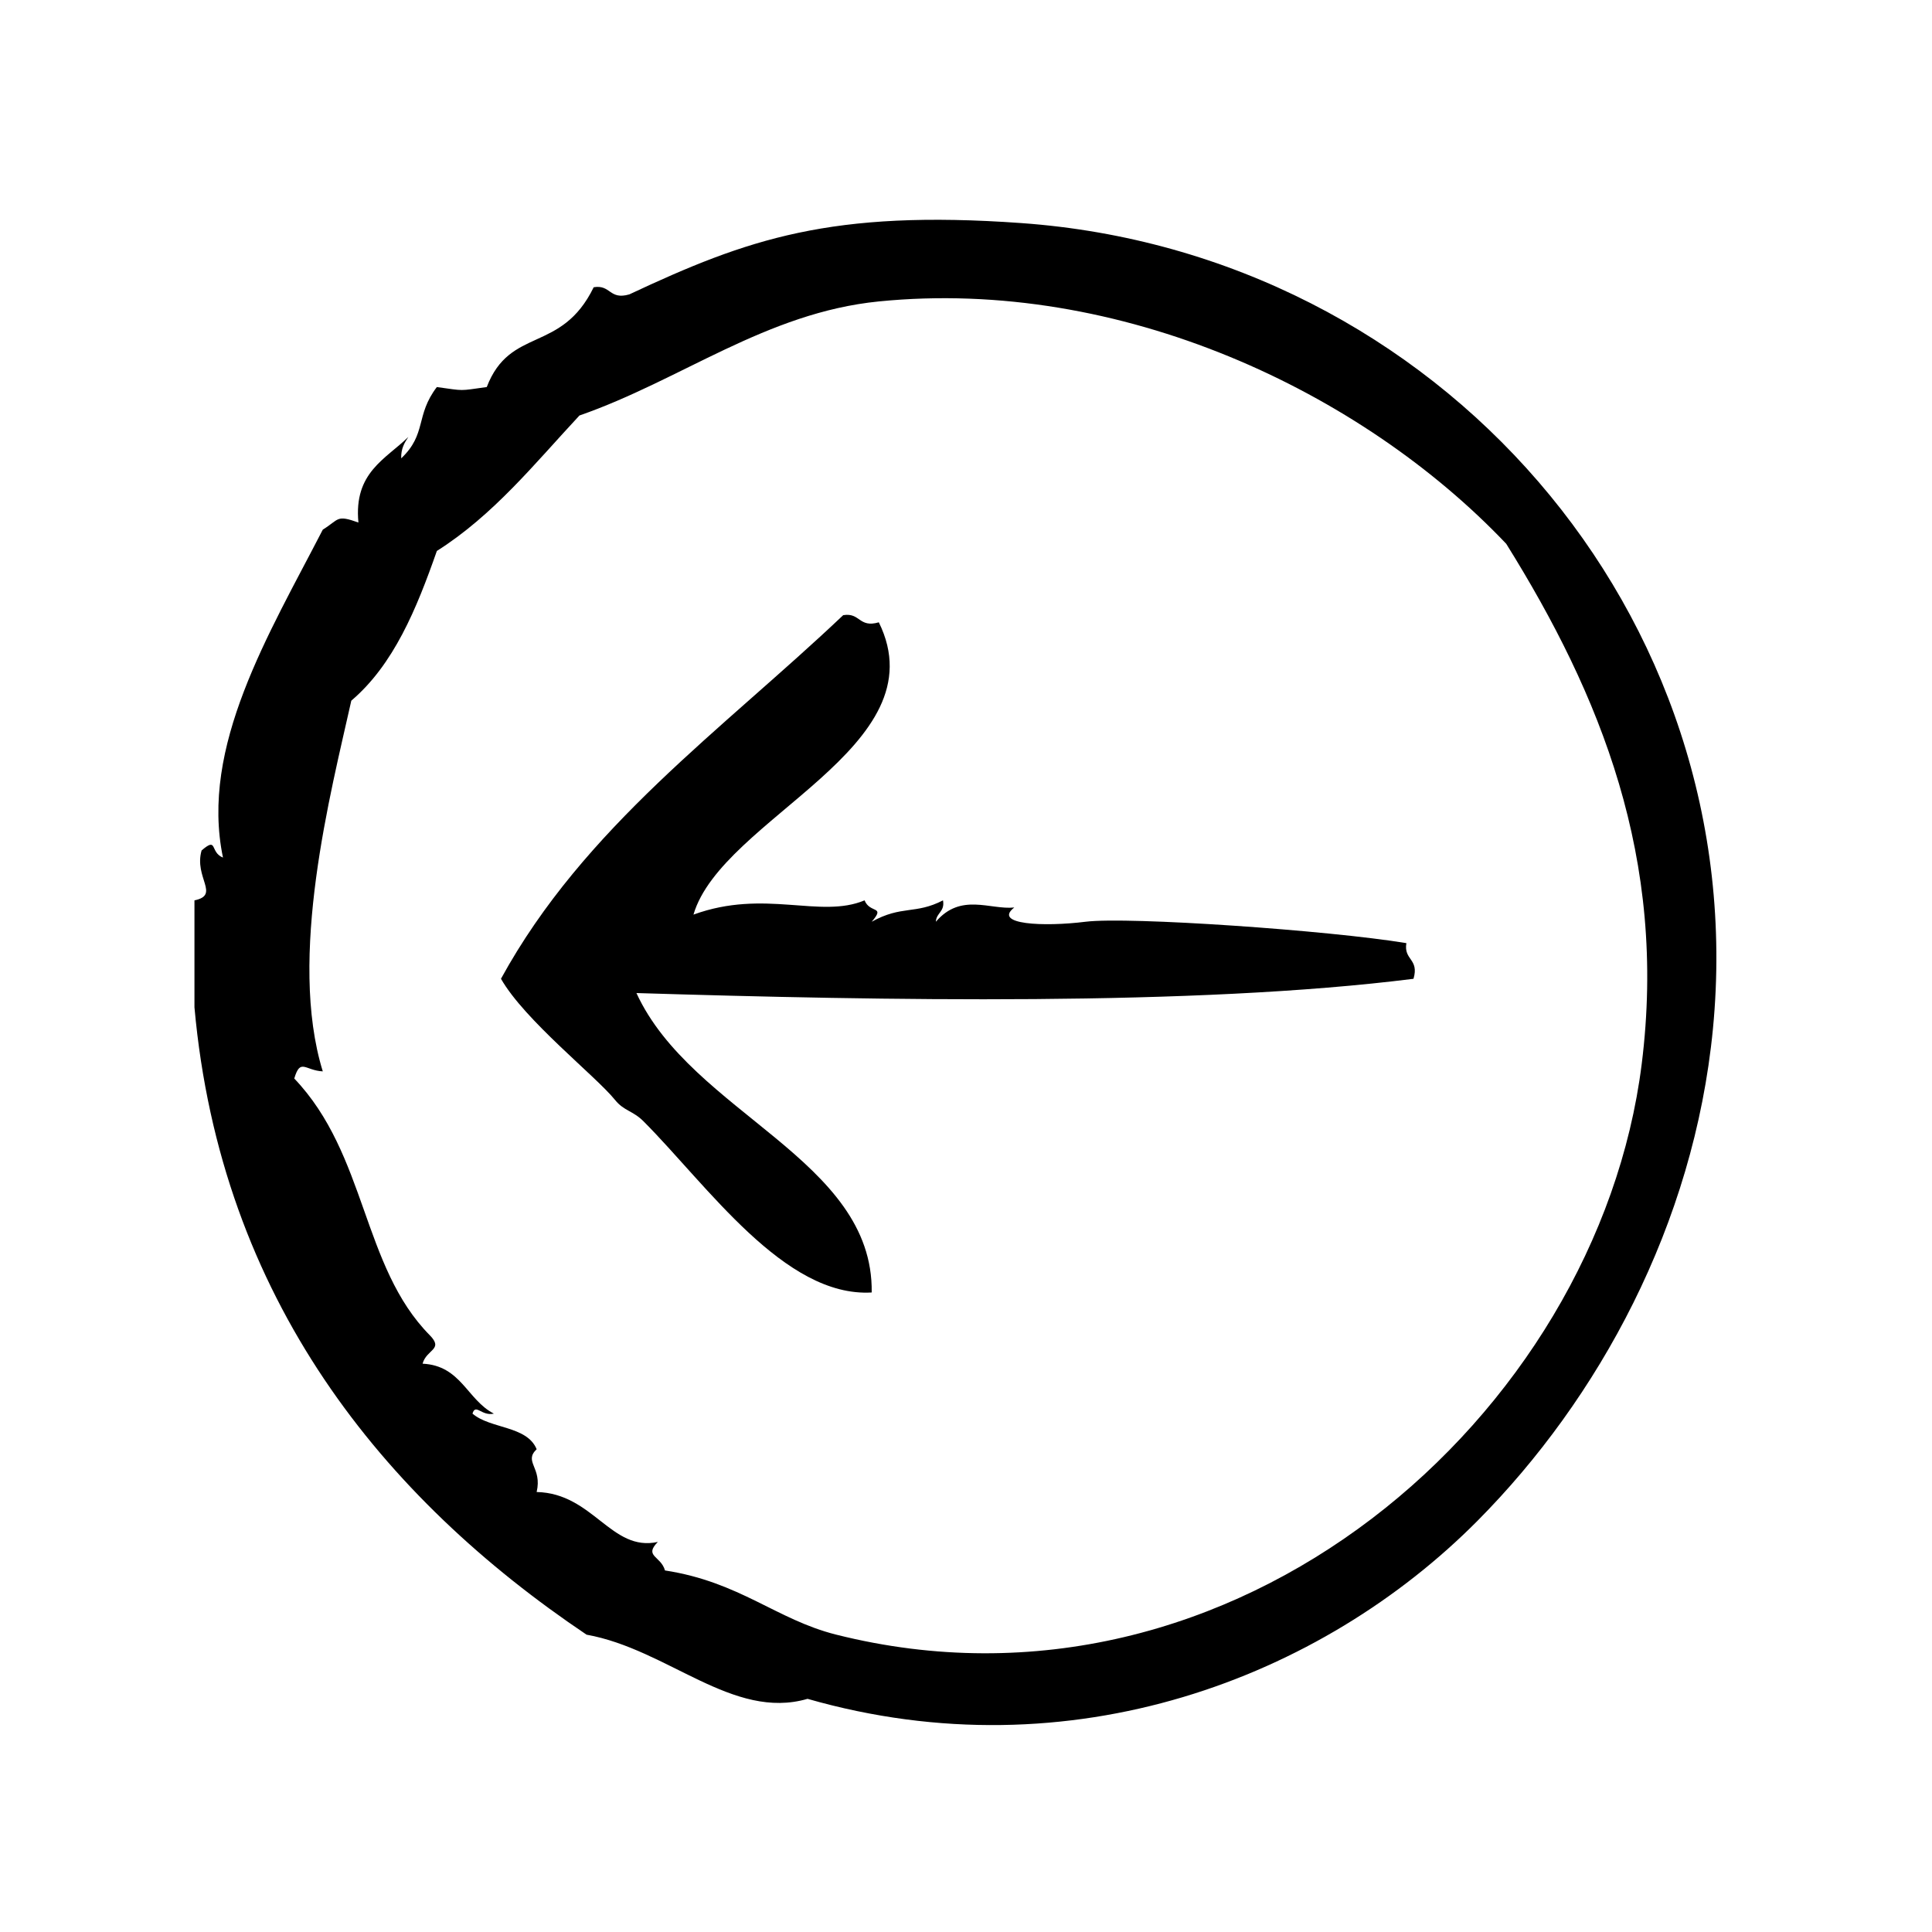
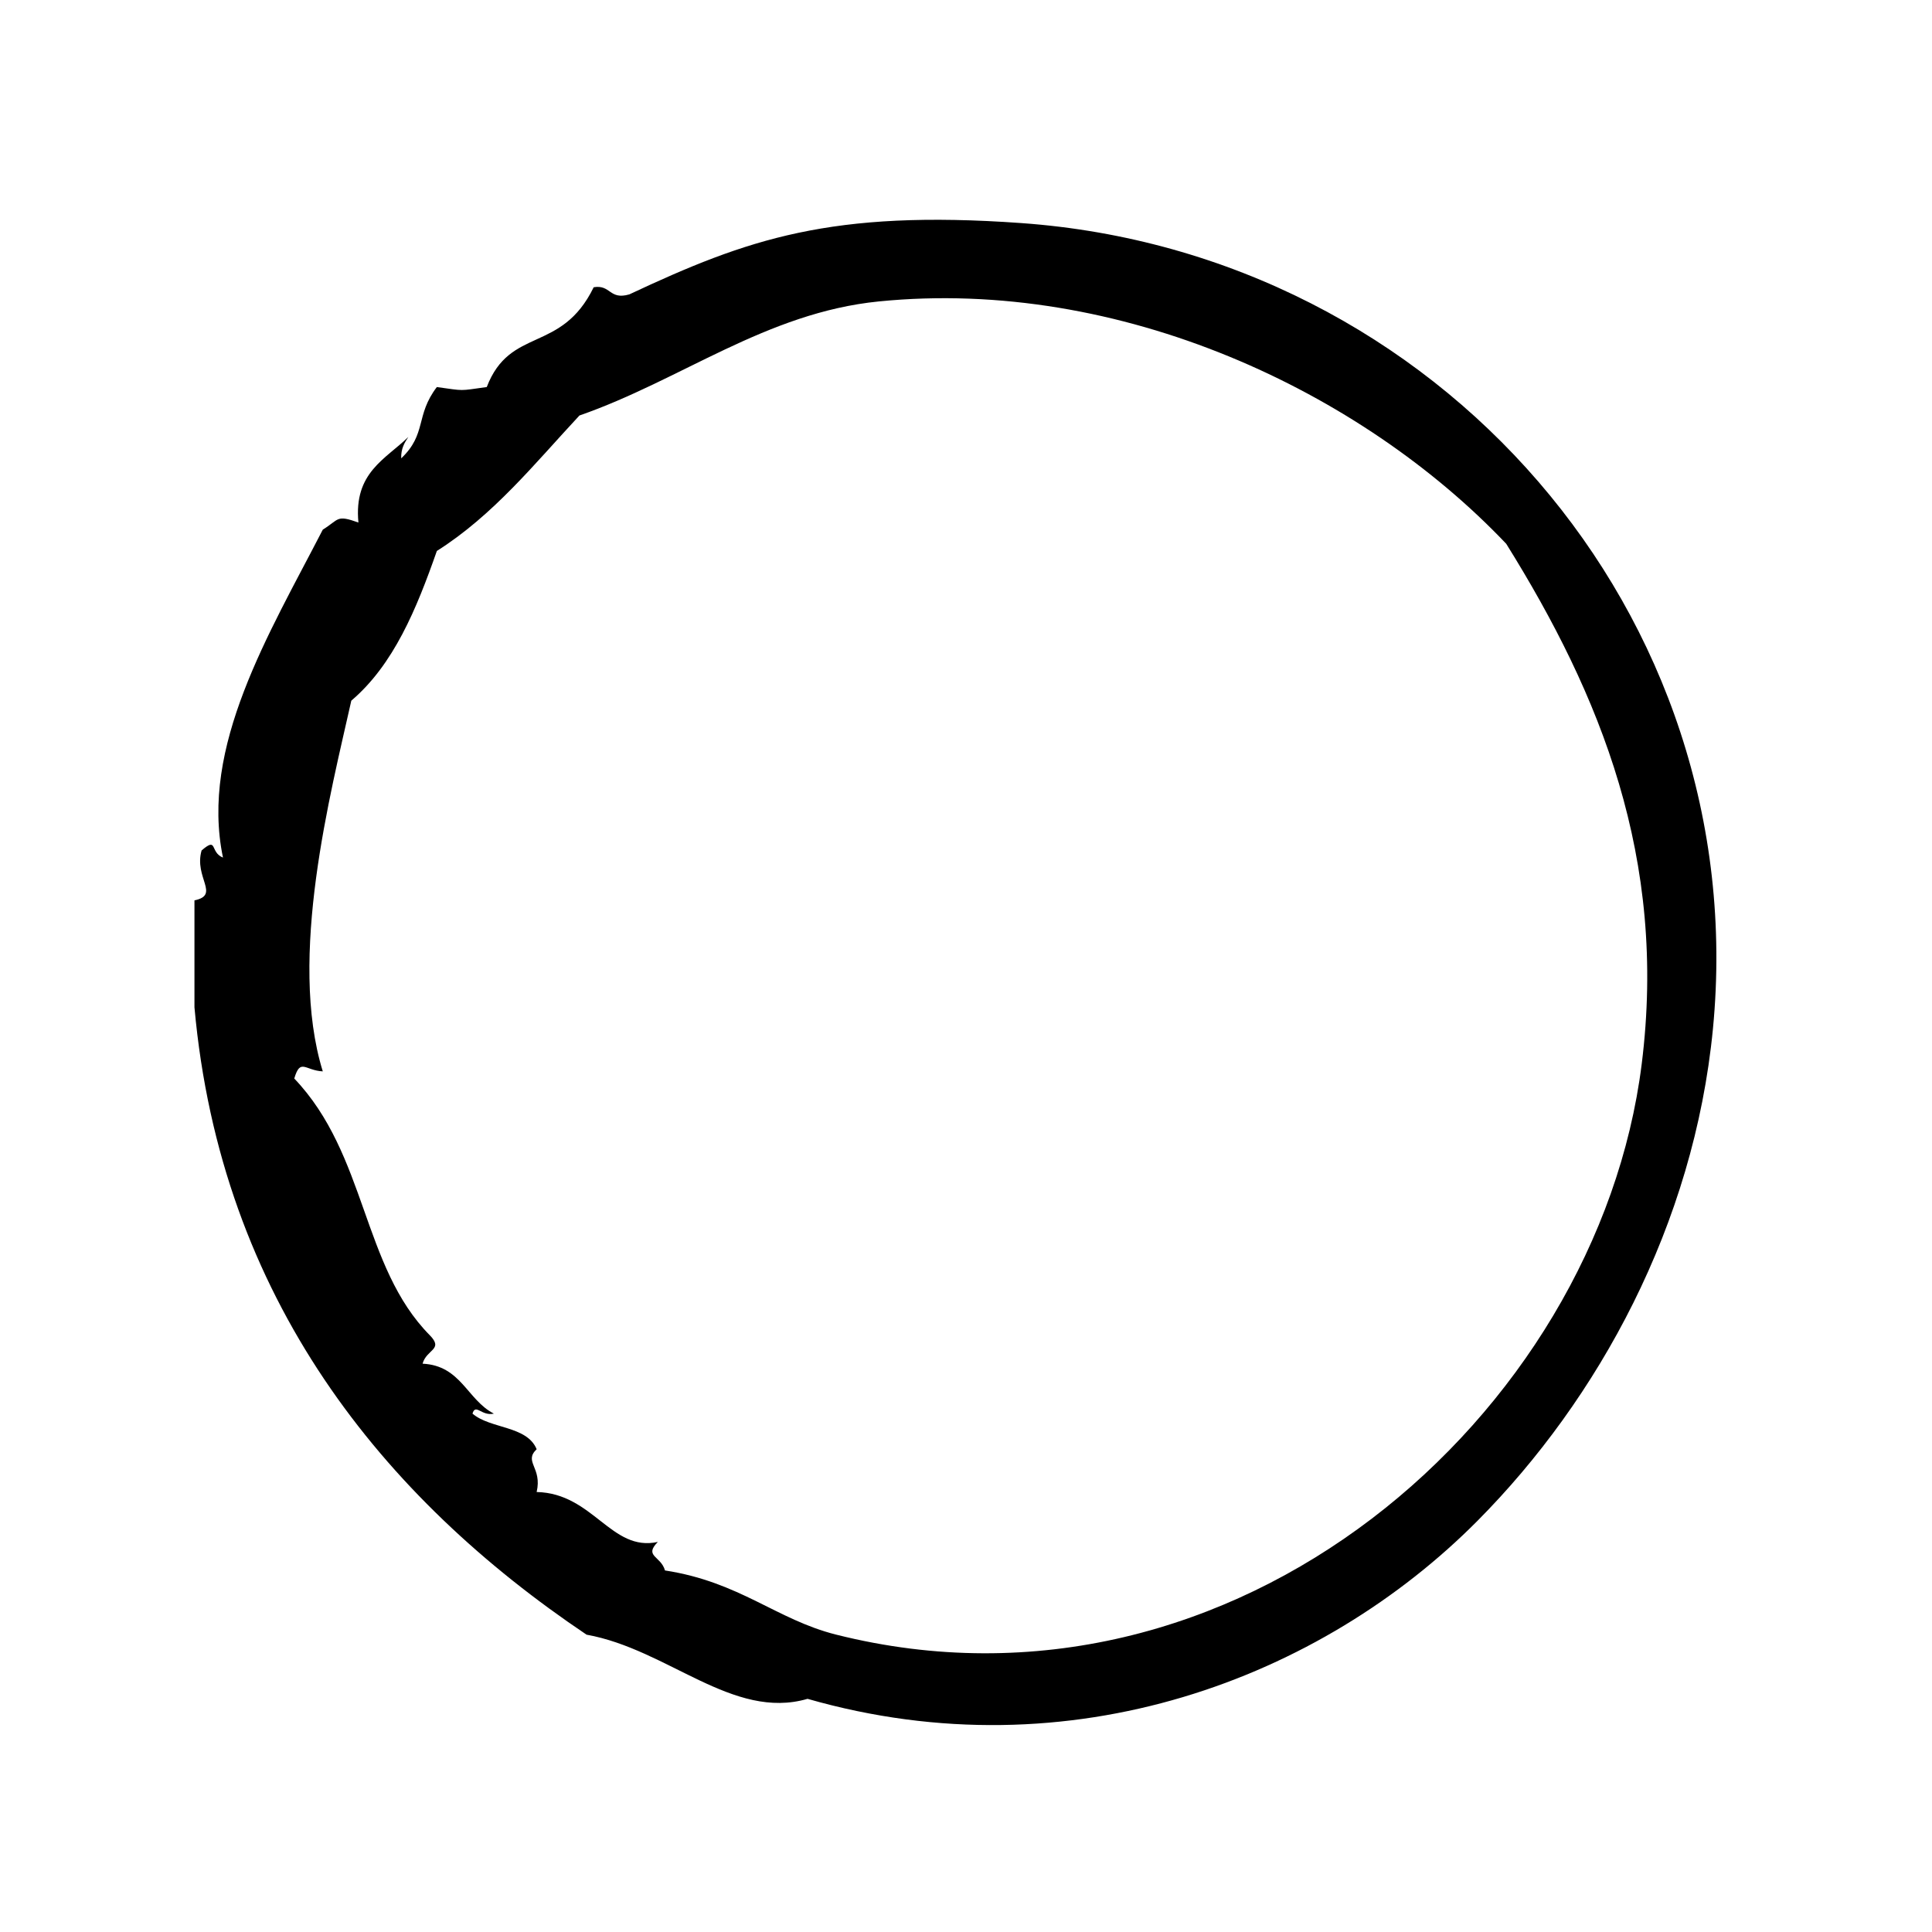
<svg xmlns="http://www.w3.org/2000/svg" fill="#000000" width="800px" height="800px" version="1.1" viewBox="144 144 512 512">
  <g fill-rule="evenodd">
    <path d="m414.69 203.12c-50.438-3.613-72.605 4.211-103.91 18.895-5.344 1.559-4.894-2.66-9.445-1.891-8.613 17.648-22.137 10.312-28.34 26.449-7.535 1.039-5.691 1.039-13.227 0-5.762 7.559-2.606 12.414-9.445 18.895-0.078-2.606 0.891-4.148 1.891-5.668-6.047 5.918-14.508 9.422-13.227 22.672-5.926-2.102-4.992-0.883-9.445 1.891-14.273 27.688-32.605 57.473-26.449 86.906-3.566-1.418-1.316-5.637-5.668-1.891-2.07 7.195 5 11.801-1.891 13.227v28.34c6.949 77.289 50.066 130.06 103.91 166.26 21.562 3.863 38.77 22.781 58.566 17.004 69.879 20.035 136.21-5.519 177.59-47.23 31.938-32.195 57.309-78.281 62.348-130.36 10.617-109.79-72.863-205.59-183.26-213.5zm164.37 222.93c-11.691 93.016-107.87 177.7-213.49 151.14-15.824-3.977-25.441-13.941-45.344-17.004-1.055-3.848-5.684-3.707-1.891-7.559-12.375 2.723-17.113-12.895-32.117-13.227 1.535-6.535-3.527-7.973 0-11.336-2.551-6.266-12.273-5.359-17.004-9.438 0.828-2.801 2.418 0.746 5.668 0-7.086-3.621-8.676-12.746-18.895-13.234 1.055-3.848 5.684-3.707 1.891-7.559-17.973-18.199-16.641-47.832-35.895-68.016 1.645-5.496 2.824-2.125 7.559-1.891-9.344-30.23 2.102-73.793 7.559-98.242 11.227-9.555 17.277-24.277 22.672-39.676 15.035-9.516 25.938-23.176 37.785-35.895 26.992-9.383 49.5-27.254 79.352-30.23 63.953-6.383 127.83 23.766 166.26 64.234 24.926 39.996 42.738 83.422 35.891 137.93z" />
-     <path d="m516.71 393.94c-20.5-3.387-73.637-7.078-85.027-5.668-11.125 1.387-24.703 0.746-18.887-3.777-6.398 0.668-14.145-3.984-20.781 3.777 0.102-2.418 2.426-2.613 1.891-5.668-7.352 3.801-10.918 1.242-18.895 5.668 3.754-4.352-0.473-2.102-1.891-5.668-11.816 4.953-26.402-3.117-45.344 3.777 7.504-25.609 65.449-44.344 49.121-77.461-5.336 1.559-4.894-2.66-9.445-1.891-31.992 30.355-68.629 56.066-90.688 96.355 6.289 11.02 25.199 25.859 30.23 32.117 2.356 2.93 4.731 2.832 7.559 5.676 16.848 16.887 37.312 46.695 60.457 45.344 0.488-35.281-47.68-47.422-62.348-79.352 64.883 1.984 147.95 3.535 205.93-3.777 1.566-5.352-2.66-4.902-1.887-9.453z" />
  </g>
</svg>